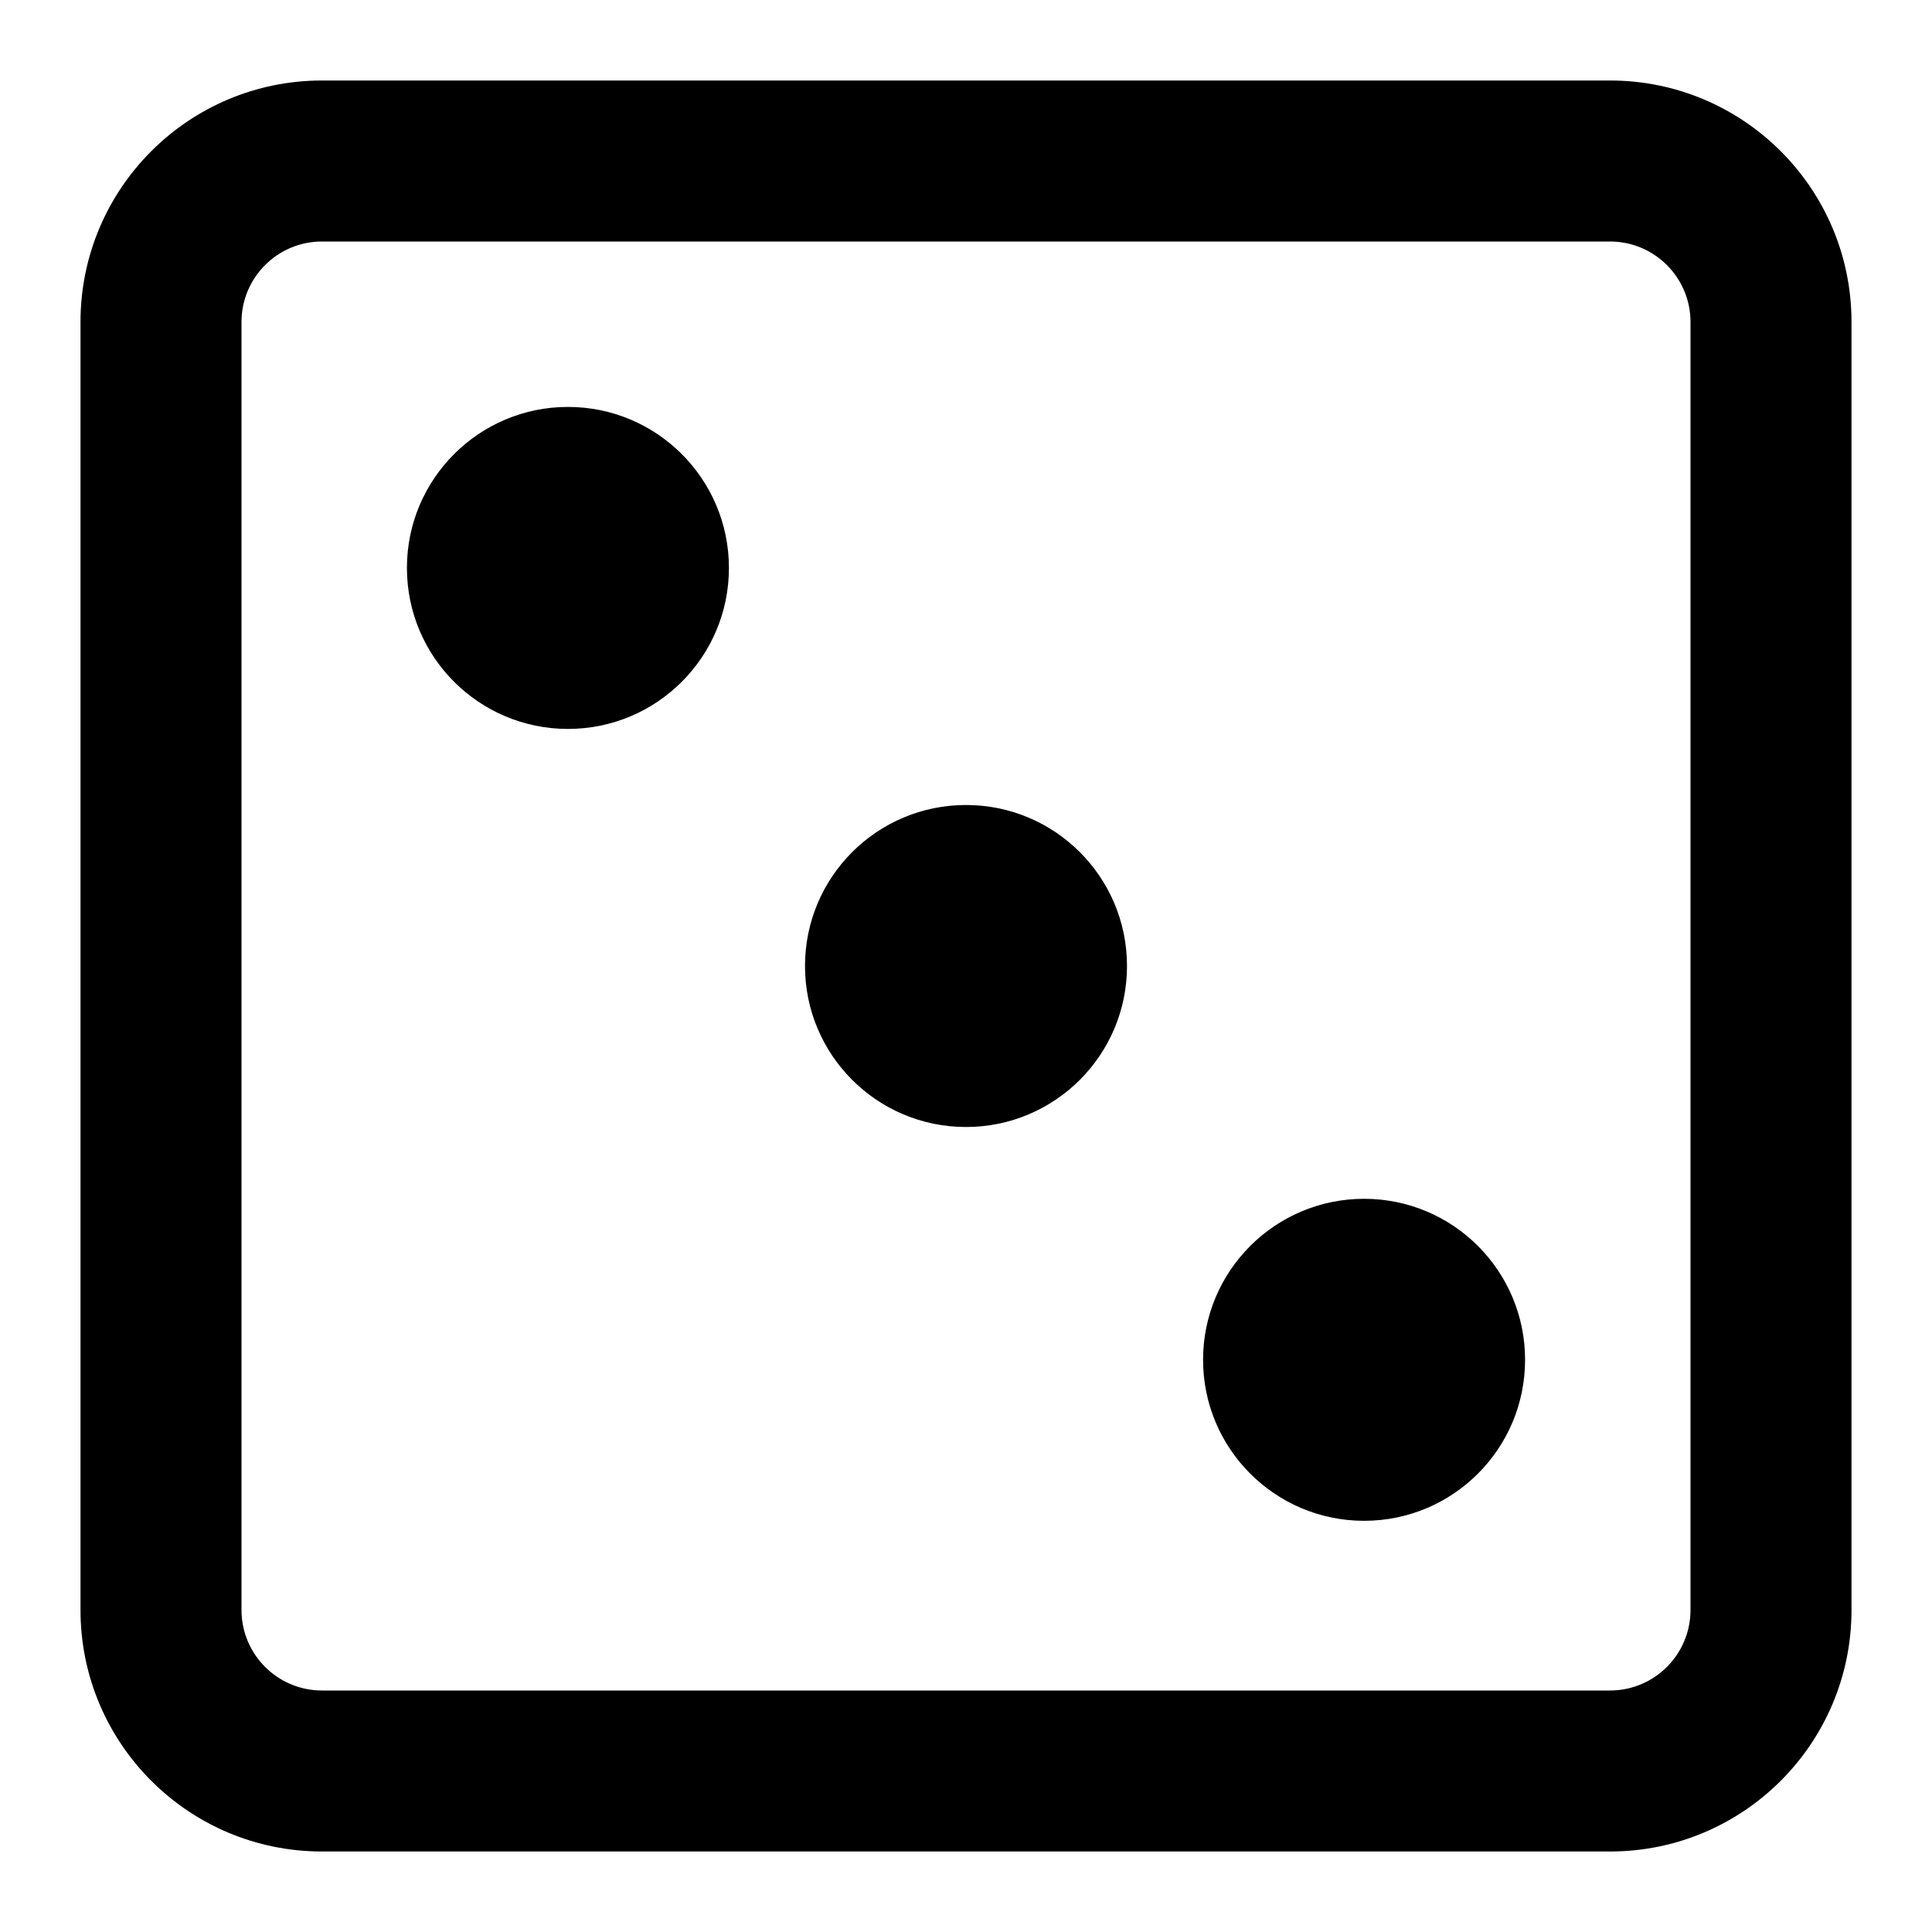
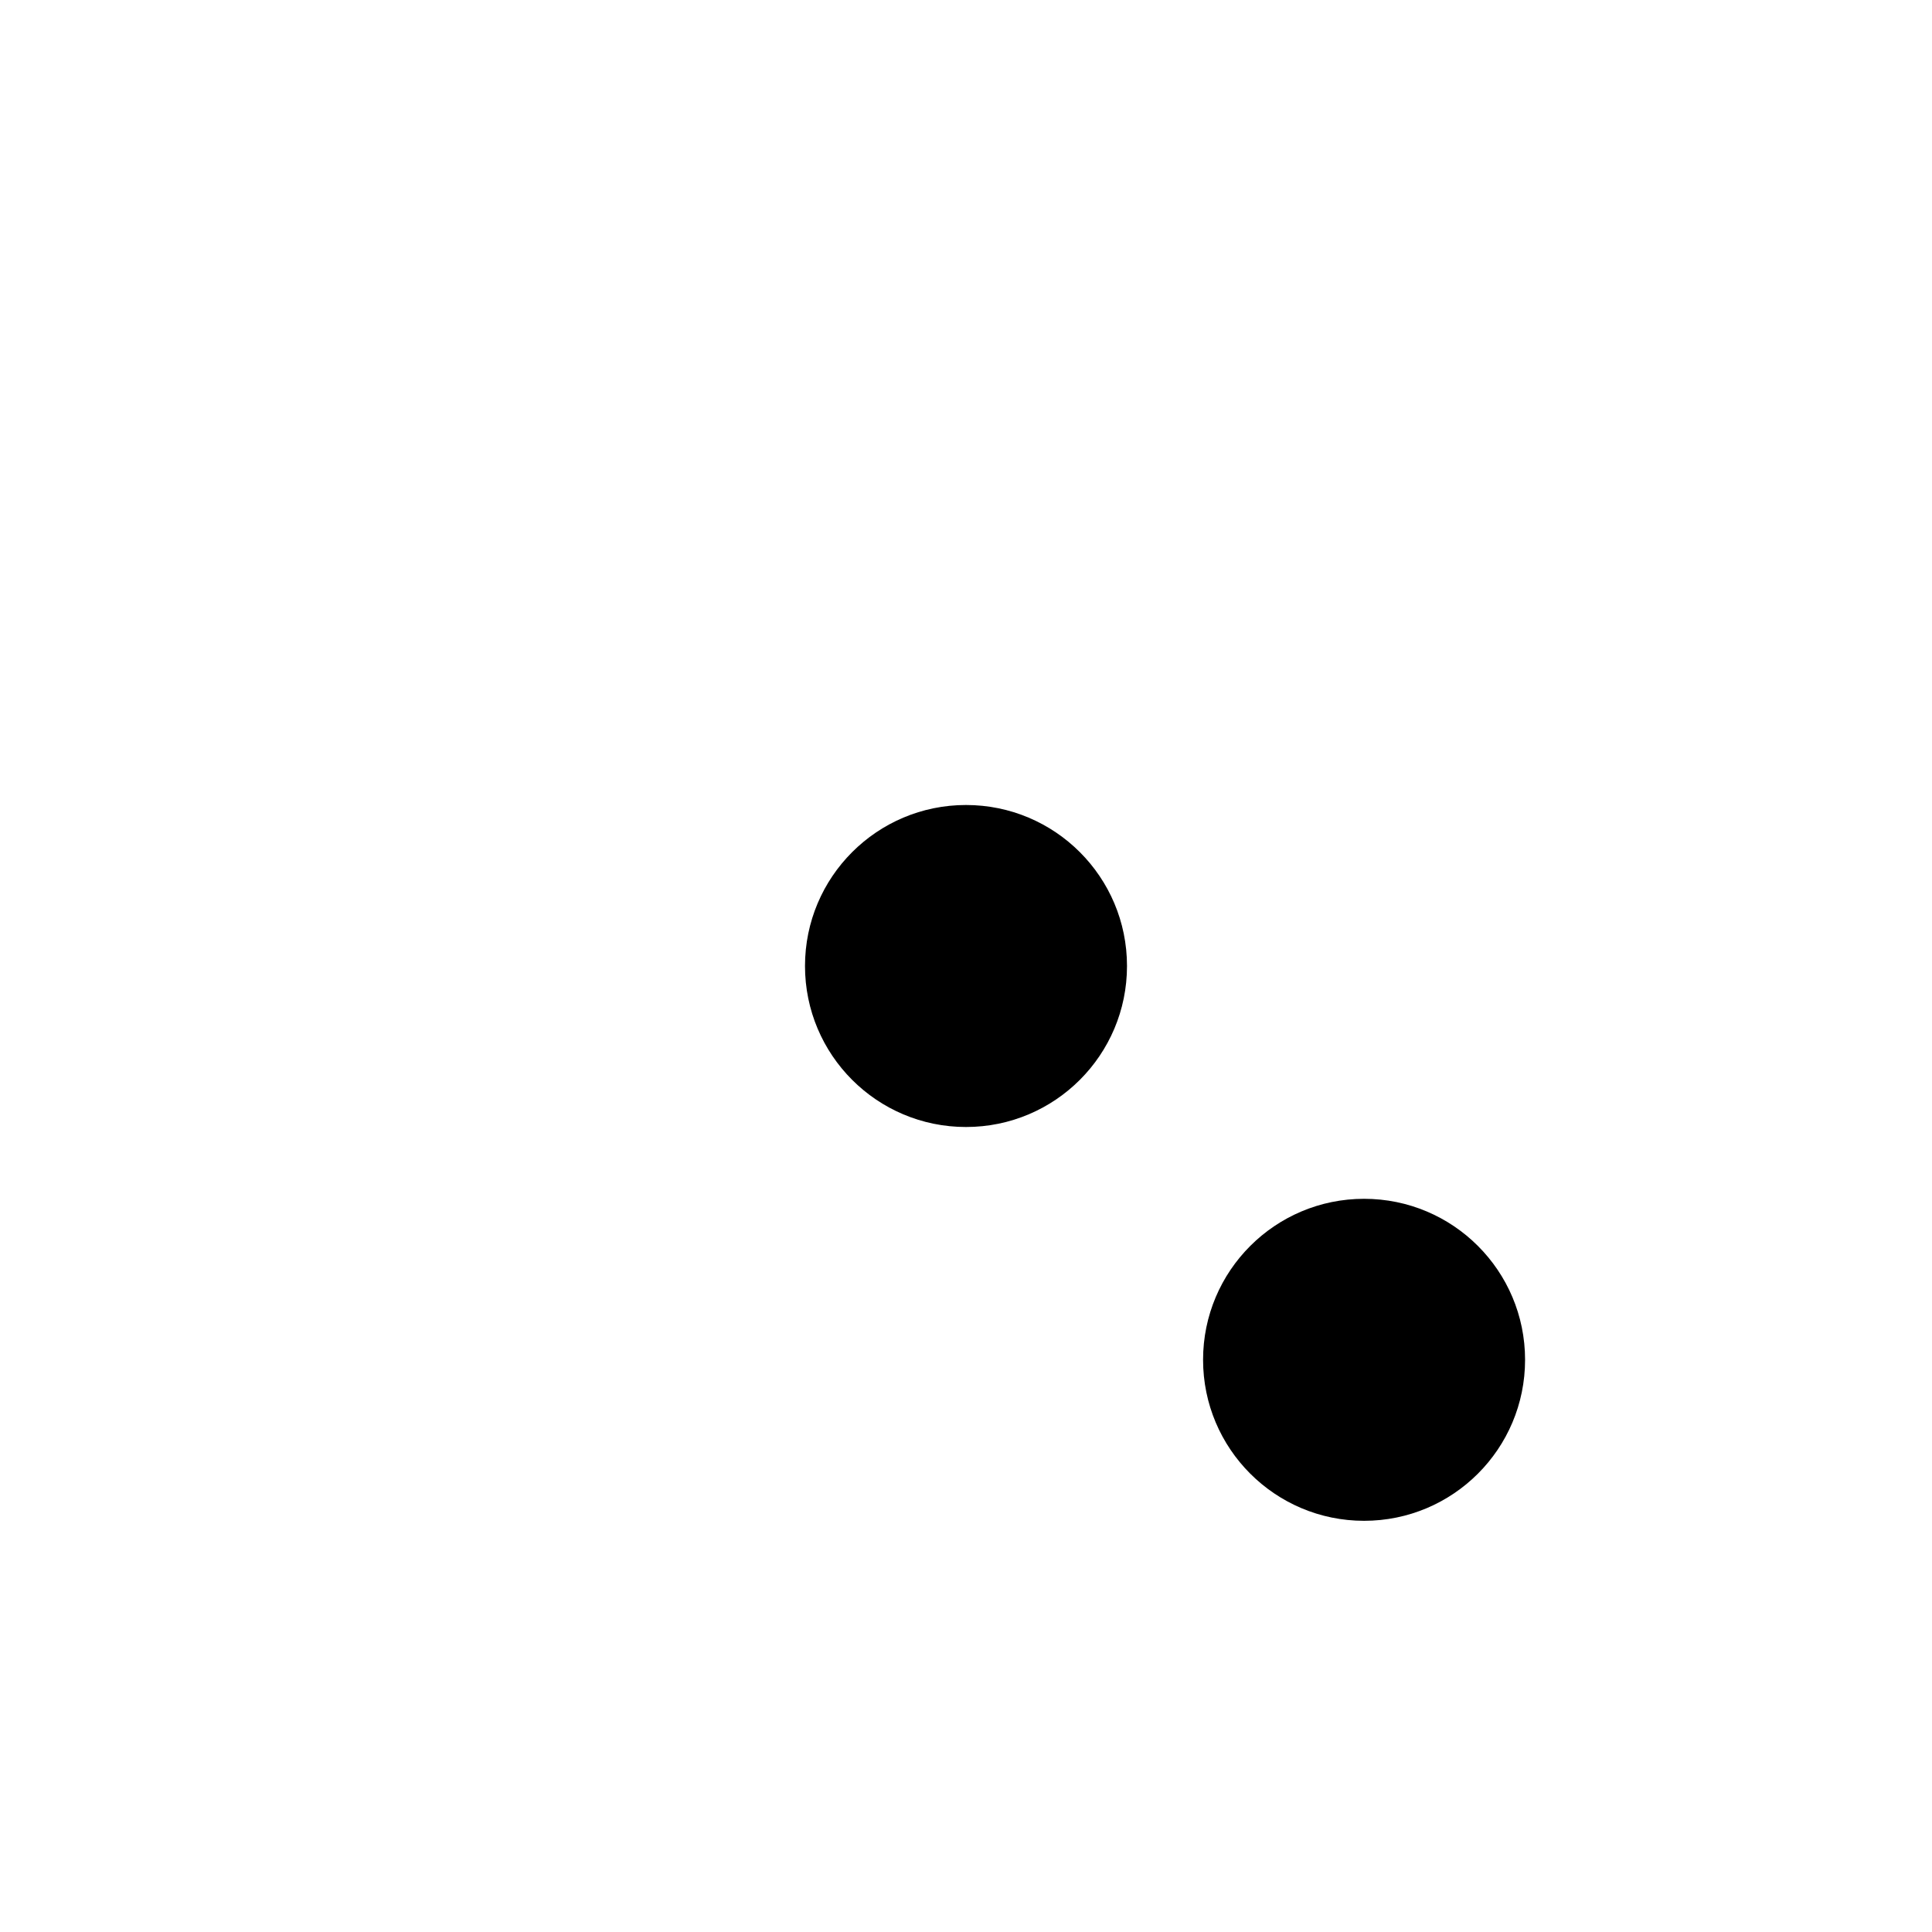
<svg xmlns="http://www.w3.org/2000/svg" fill="none" height="24" viewBox="0 0 24 24" width="24">
  <path d="M10 12C10 10.895 10.895 10 12 10C13.105 10 14 10.895 14 12C14 13.105 13.105 14 12 14C10.895 14 10 13.105 10 12Z" fill="currentColor" />
  <path d="M16.945 14.892C15.841 14.892 14.945 15.787 14.945 16.892C14.945 17.997 15.841 18.892 16.945 18.892C18.05 18.892 18.945 17.997 18.945 16.892C18.945 15.787 18.05 14.892 16.945 14.892Z" fill="currentColor" />
-   <path d="M5.055 7.055C5.055 5.951 5.951 5.055 7.055 5.055C8.16 5.055 9.055 5.951 9.055 7.055C9.055 8.16 8.16 9.055 7.055 9.055C5.951 9.055 5.055 8.16 5.055 7.055Z" fill="currentColor" />
-   <path clip-rule="evenodd" d="M1 4C1 2.343 2.343 1 4 1H20C21.657 1 23 2.343 23 4V20C23 21.657 21.657 23 20 23H4C2.343 23 1 21.657 1 20V4ZM4 3H20C20.552 3 21 3.448 21 4V20C21 20.552 20.552 21 20 21H4C3.448 21 3 20.552 3 20V4C3 3.448 3.448 3 4 3Z" fill="currentColor" fill-rule="evenodd" />
</svg>